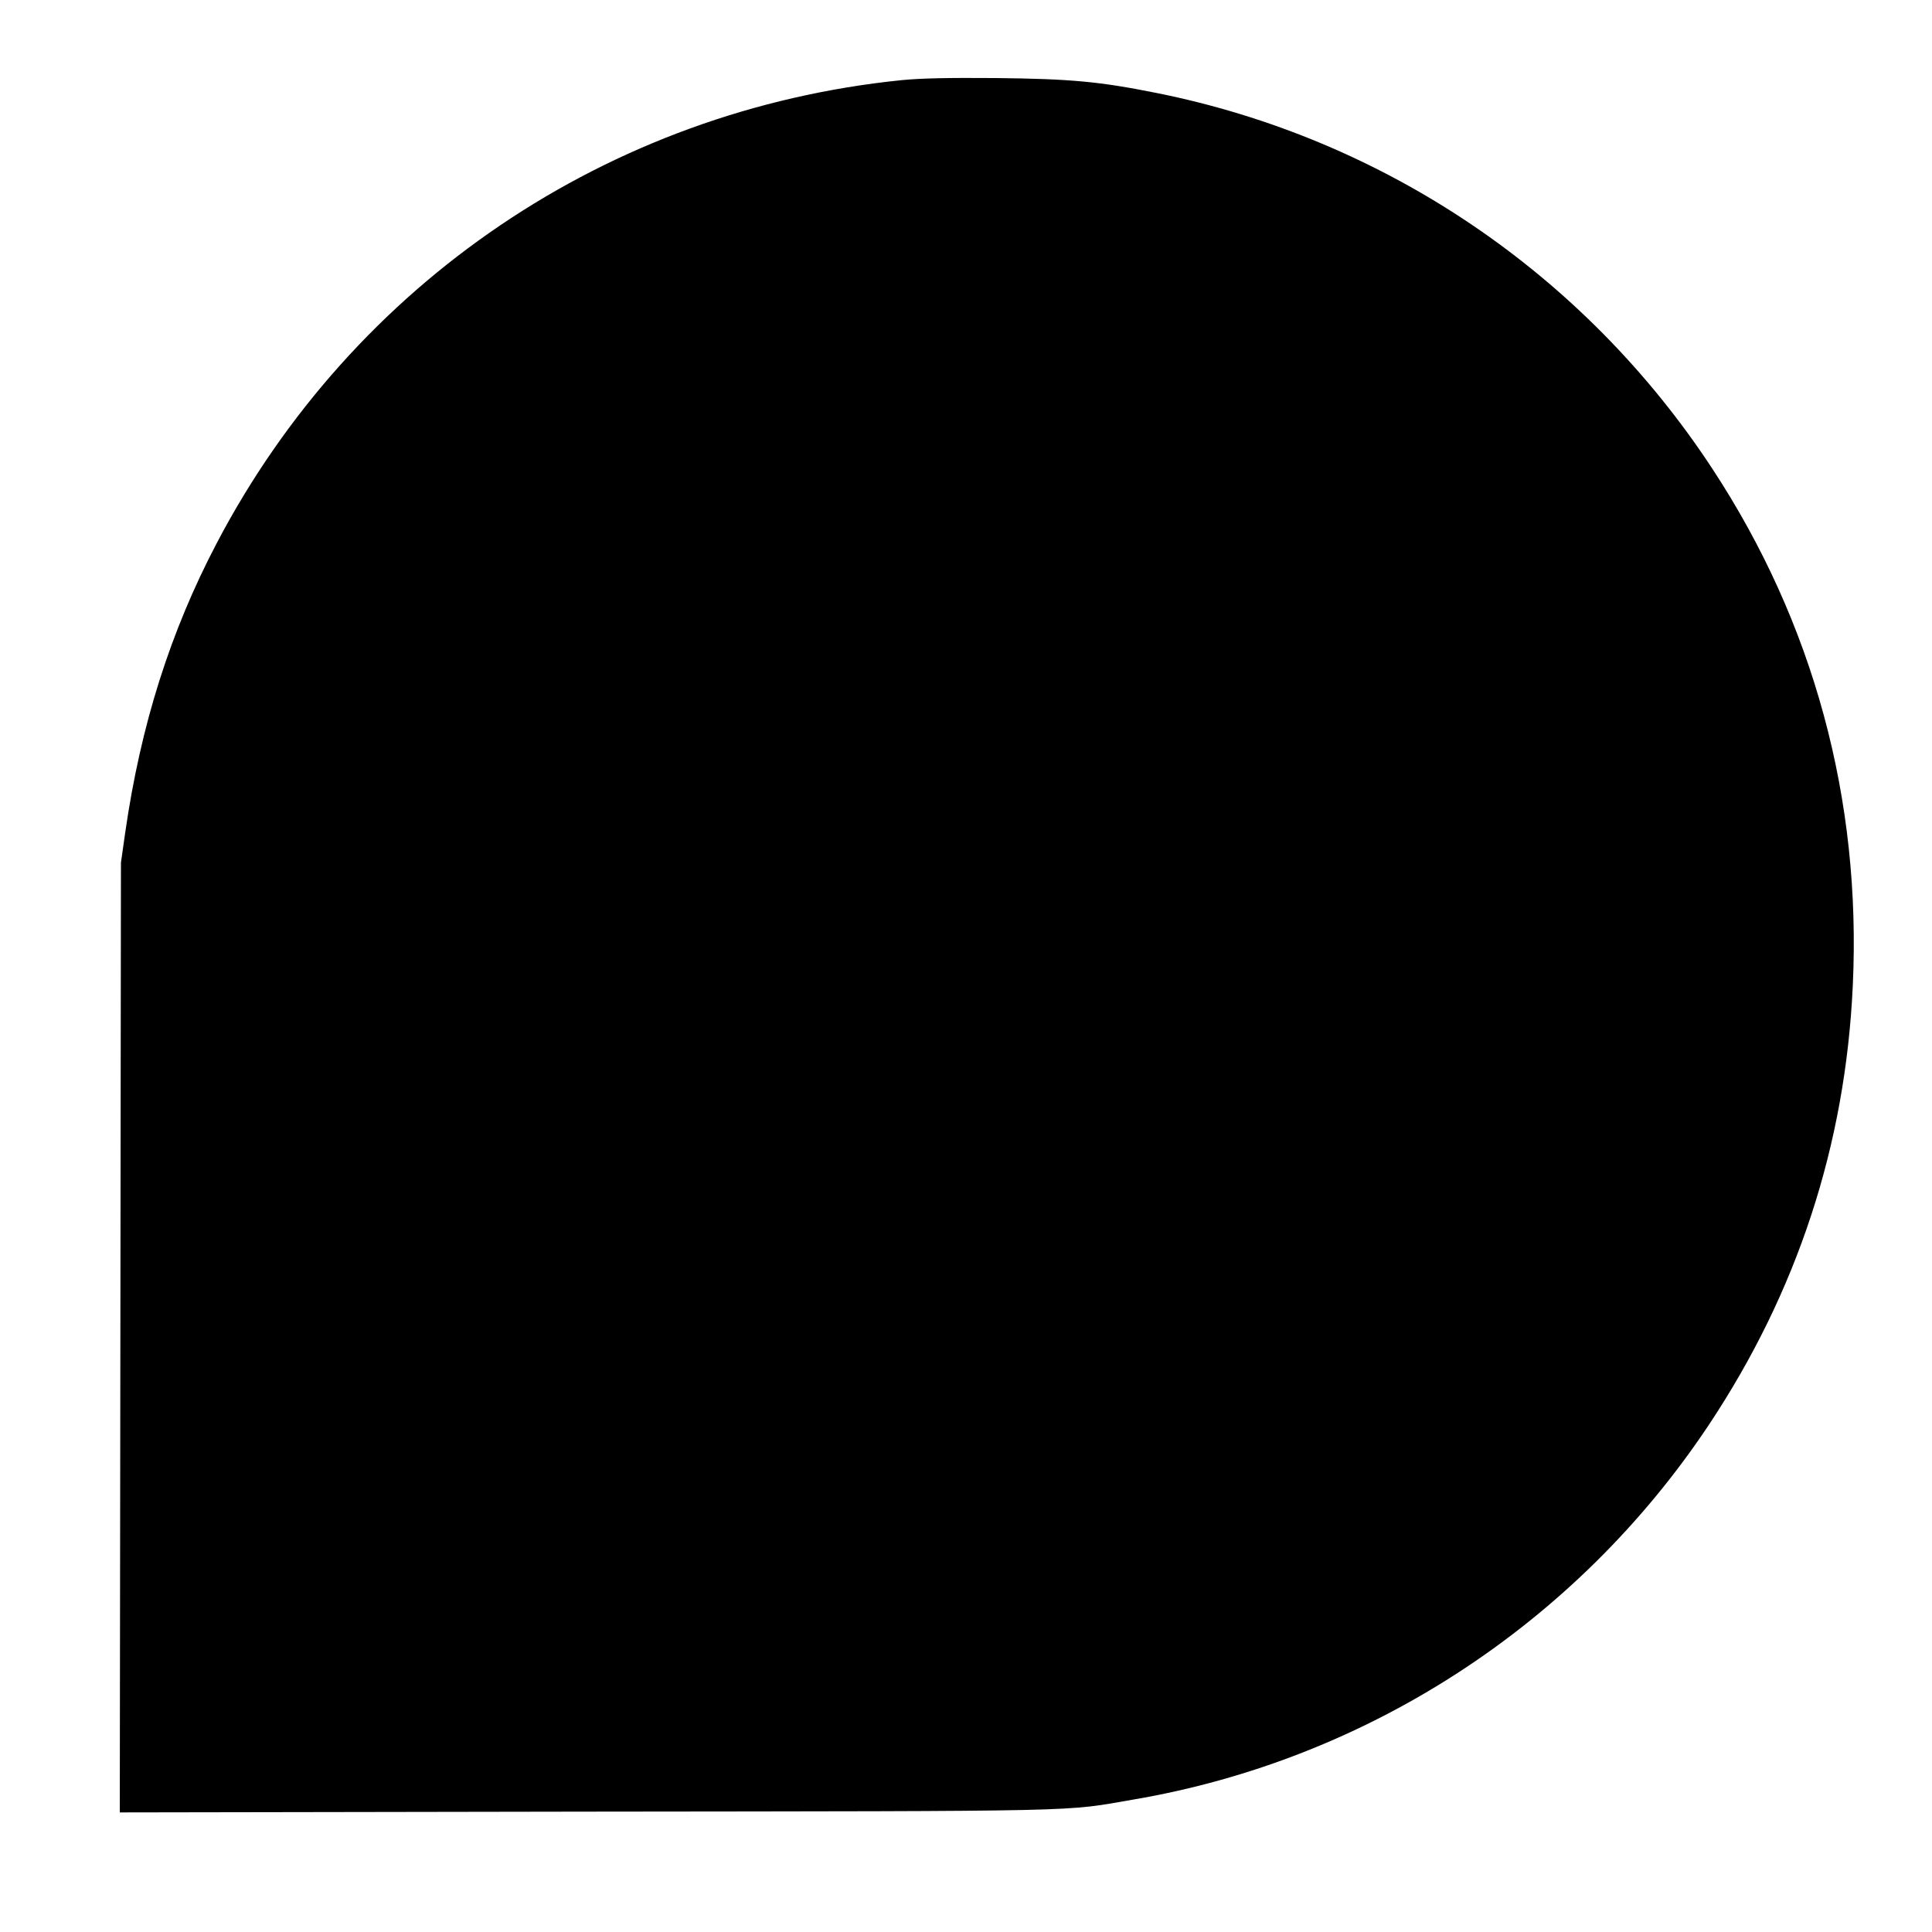
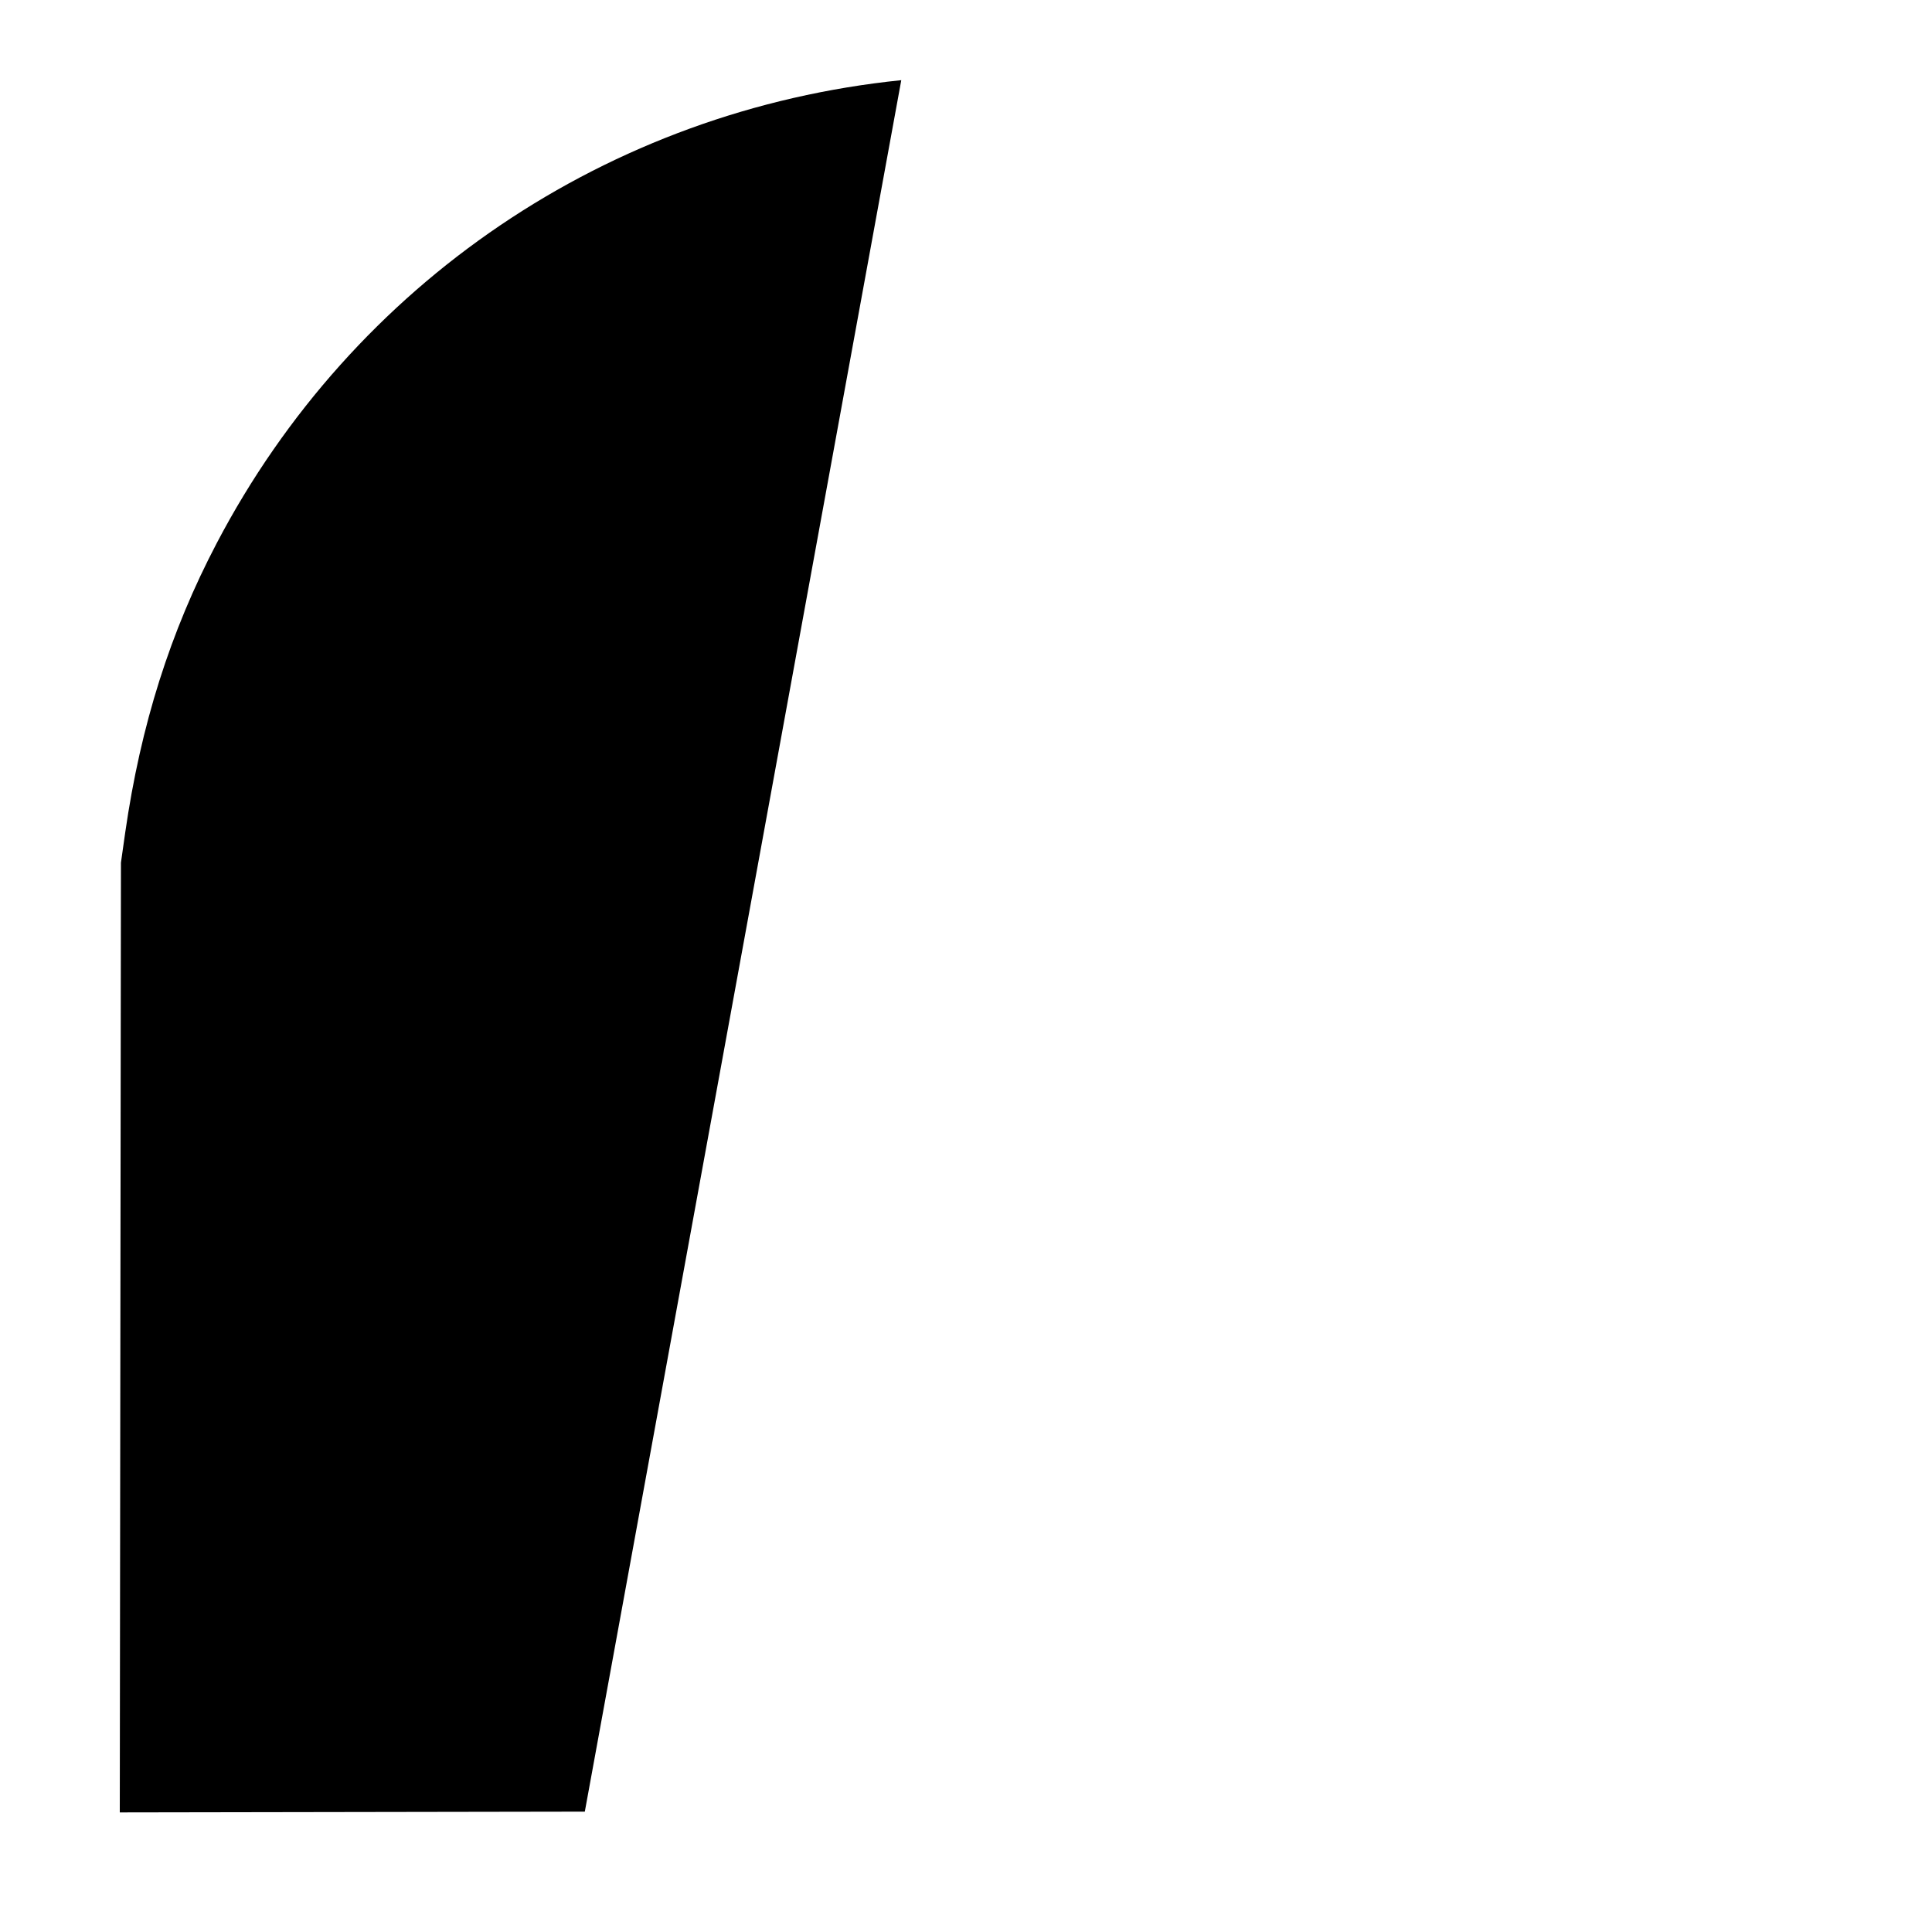
<svg xmlns="http://www.w3.org/2000/svg" version="1.0" width="1000pt" height="1000pt" viewBox="0 0 1000 1000" preserveAspectRatio="xMidYMid meet">
  <g transform="translate(0,1000) scale(0.1,-0.1)" fill="#000000" stroke="none">
-     <path d="M4665 9585 c-1516 -155 -2836 -1048 -3543 -2396 -240 -457 -394 -942 -474 -1499 l-22 -155 -3 -2458 -3 -2458 2407 4 c2643 3 2471 -1 2842 63 1212 207 2291 910 2976 1939 458 689 707 1449 745 2273 45 964 -203 1878 -727 2676 -663 1010 -1697 1709 -2878 1945 -294 59 -445 73 -830 77 -252 2 -389 -1 -490 -11z" />
+     <path d="M4665 9585 c-1516 -155 -2836 -1048 -3543 -2396 -240 -457 -394 -942 -474 -1499 l-22 -155 -3 -2458 -3 -2458 2407 4 z" />
  </g>
</svg>